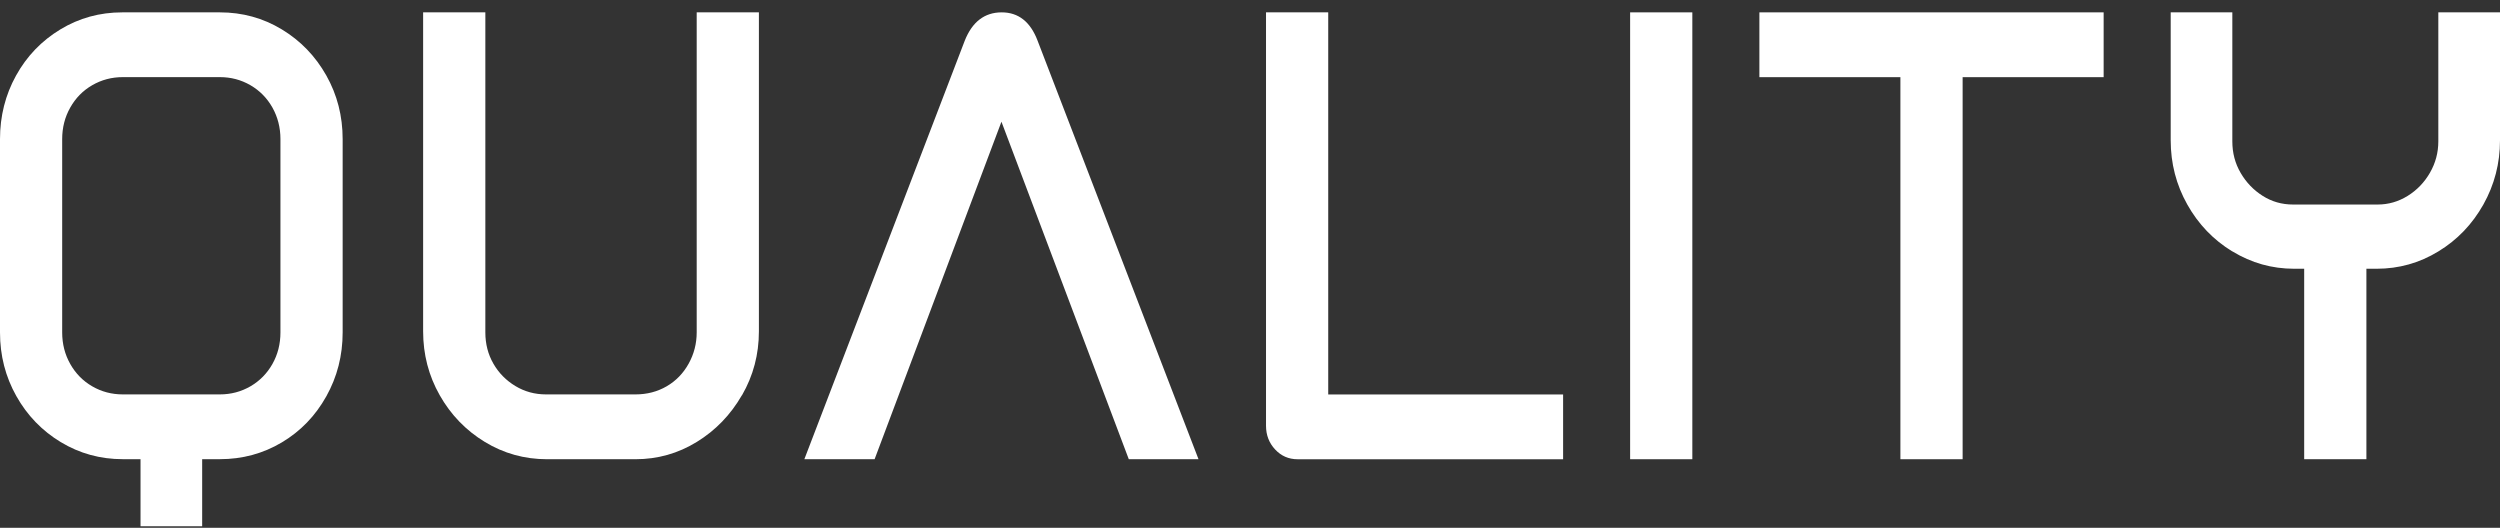
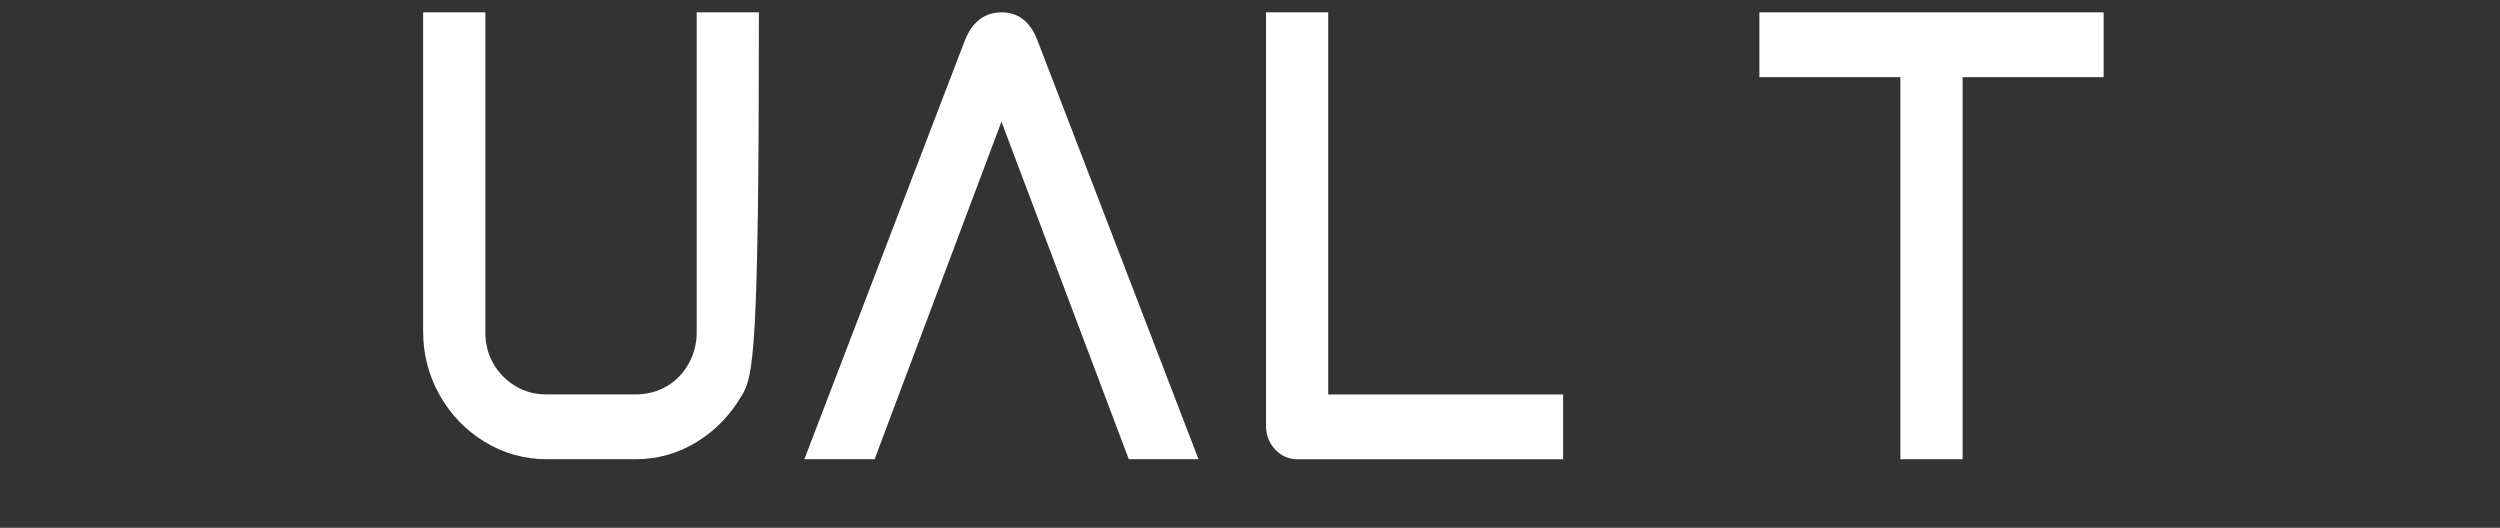
<svg xmlns="http://www.w3.org/2000/svg" width="180" height="38" viewBox="0 0 180 38" fill="none">
  <rect x="0" y="0" width="180" height="38" fill="#333333" stroke="none" />
-   <path d="M4.381 31.837C3.031 31.018 1.961 29.915 1.177 28.52C0.392 27.125 0 25.596 0 23.936V10.02C0 8.357 0.386 6.828 1.158 5.436C1.93 4.041 2.993 2.938 4.343 2.119C5.696 1.298 7.182 0.89 8.803 0.89H15.83C17.451 0.89 18.938 1.298 20.29 2.116C21.643 2.935 22.708 4.041 23.494 5.433C24.28 6.828 24.671 8.357 24.671 10.017V23.933C24.671 25.596 24.28 27.131 23.494 28.537C22.708 29.943 21.64 31.05 20.29 31.854C18.94 32.658 17.453 33.061 15.83 33.061H8.842C7.221 33.061 5.734 32.653 4.381 31.834V31.837ZM18.031 27.815C18.699 27.427 19.228 26.891 19.614 26.207C20 25.522 20.192 24.766 20.192 23.933V10.017C20.192 9.187 19.997 8.428 19.614 7.744C19.228 7.059 18.699 6.523 18.031 6.135C17.36 5.747 16.629 5.553 15.83 5.553H8.842C8.045 5.553 7.311 5.747 6.64 6.135C5.969 6.523 5.444 7.059 5.058 7.744C4.671 8.428 4.477 9.184 4.477 10.017V23.933C4.477 24.766 4.671 25.522 5.058 26.207C5.444 26.891 5.969 27.427 6.64 27.815C7.308 28.203 8.042 28.397 8.842 28.397H15.83C16.627 28.397 17.36 28.203 18.031 27.815ZM14.556 31.977V37.89H10.118V31.977H14.556Z" fill="white" />
-   <path d="M53.415 28.46C52.604 29.866 51.523 30.987 50.172 31.817C48.82 32.65 47.347 33.064 45.753 33.064H39.384C37.763 33.064 36.268 32.647 34.904 31.817C33.541 30.987 32.459 29.866 31.662 28.46C30.863 27.054 30.465 25.516 30.465 23.856V0.89H34.945V23.933C34.945 24.766 35.14 25.516 35.526 26.187C35.912 26.857 36.44 27.393 37.108 27.795C37.777 28.198 38.51 28.397 39.31 28.397H45.758C46.583 28.397 47.328 28.203 47.998 27.815C48.666 27.427 49.195 26.883 49.581 26.187C49.967 25.491 50.162 24.738 50.162 23.933V0.89H54.641V23.854C54.641 25.516 54.236 27.051 53.425 28.457L53.415 28.46Z" fill="white" />
+   <path d="M53.415 28.46C52.604 29.866 51.523 30.987 50.172 31.817C48.82 32.65 47.347 33.064 45.753 33.064H39.384C37.763 33.064 36.268 32.647 34.904 31.817C33.541 30.987 32.459 29.866 31.662 28.46C30.863 27.054 30.465 25.516 30.465 23.856V0.89H34.945V23.933C34.945 24.766 35.14 25.516 35.526 26.187C35.912 26.857 36.44 27.393 37.108 27.795C37.777 28.198 38.51 28.397 39.31 28.397H45.758C46.583 28.397 47.328 28.203 47.998 27.815C48.666 27.427 49.195 26.883 49.581 26.187C49.967 25.491 50.162 24.738 50.162 23.933V0.89H54.641C54.641 25.516 54.236 27.051 53.425 28.457L53.415 28.46Z" fill="white" />
  <path d="M72.122 0.89C73.332 0.89 74.195 1.574 74.71 2.94L86.293 33.064H81.273L71.35 6.763H72.856L62.971 33.064H57.913L69.458 2.94C69.997 1.574 70.887 0.89 72.122 0.89Z" fill="white" />
  <path d="M95.632 30.491L93.625 28.4H112.544V33.066H93.431C92.787 33.066 92.248 32.833 91.81 32.362C91.372 31.894 91.153 31.324 91.153 30.653V0.89H95.632V30.491Z" fill="white" />
-   <path d="M121.848 33.064H117.369V0.89H121.848V33.064Z" fill="white" />
  <path d="M126.676 0.89H151.462V5.556H126.676V0.89ZM136.829 2.618H141.309V33.064H136.829V2.618Z" fill="white" />
-   <path d="M160.728 18.103C159.365 17.273 158.283 16.147 157.486 14.726C156.687 13.306 156.29 11.763 156.29 10.1V0.89H160.728V10.18C160.728 11.012 160.928 11.768 161.328 12.453C161.728 13.137 162.254 13.685 162.911 14.101C163.568 14.518 164.294 14.726 165.093 14.726H171.194C171.966 14.726 172.686 14.518 173.357 14.101C174.025 13.685 174.559 13.129 174.959 12.433C175.359 11.737 175.559 10.984 175.559 10.18V0.89H180V10.1C180 11.763 179.6 13.303 178.803 14.726C178.004 16.147 176.925 17.273 175.561 18.103C174.198 18.936 172.716 19.35 171.123 19.35H165.178C163.582 19.35 162.103 18.933 160.739 18.103H160.728ZM165.901 17.981H170.381V33.064H165.901V17.981Z" fill="white" />
</svg>